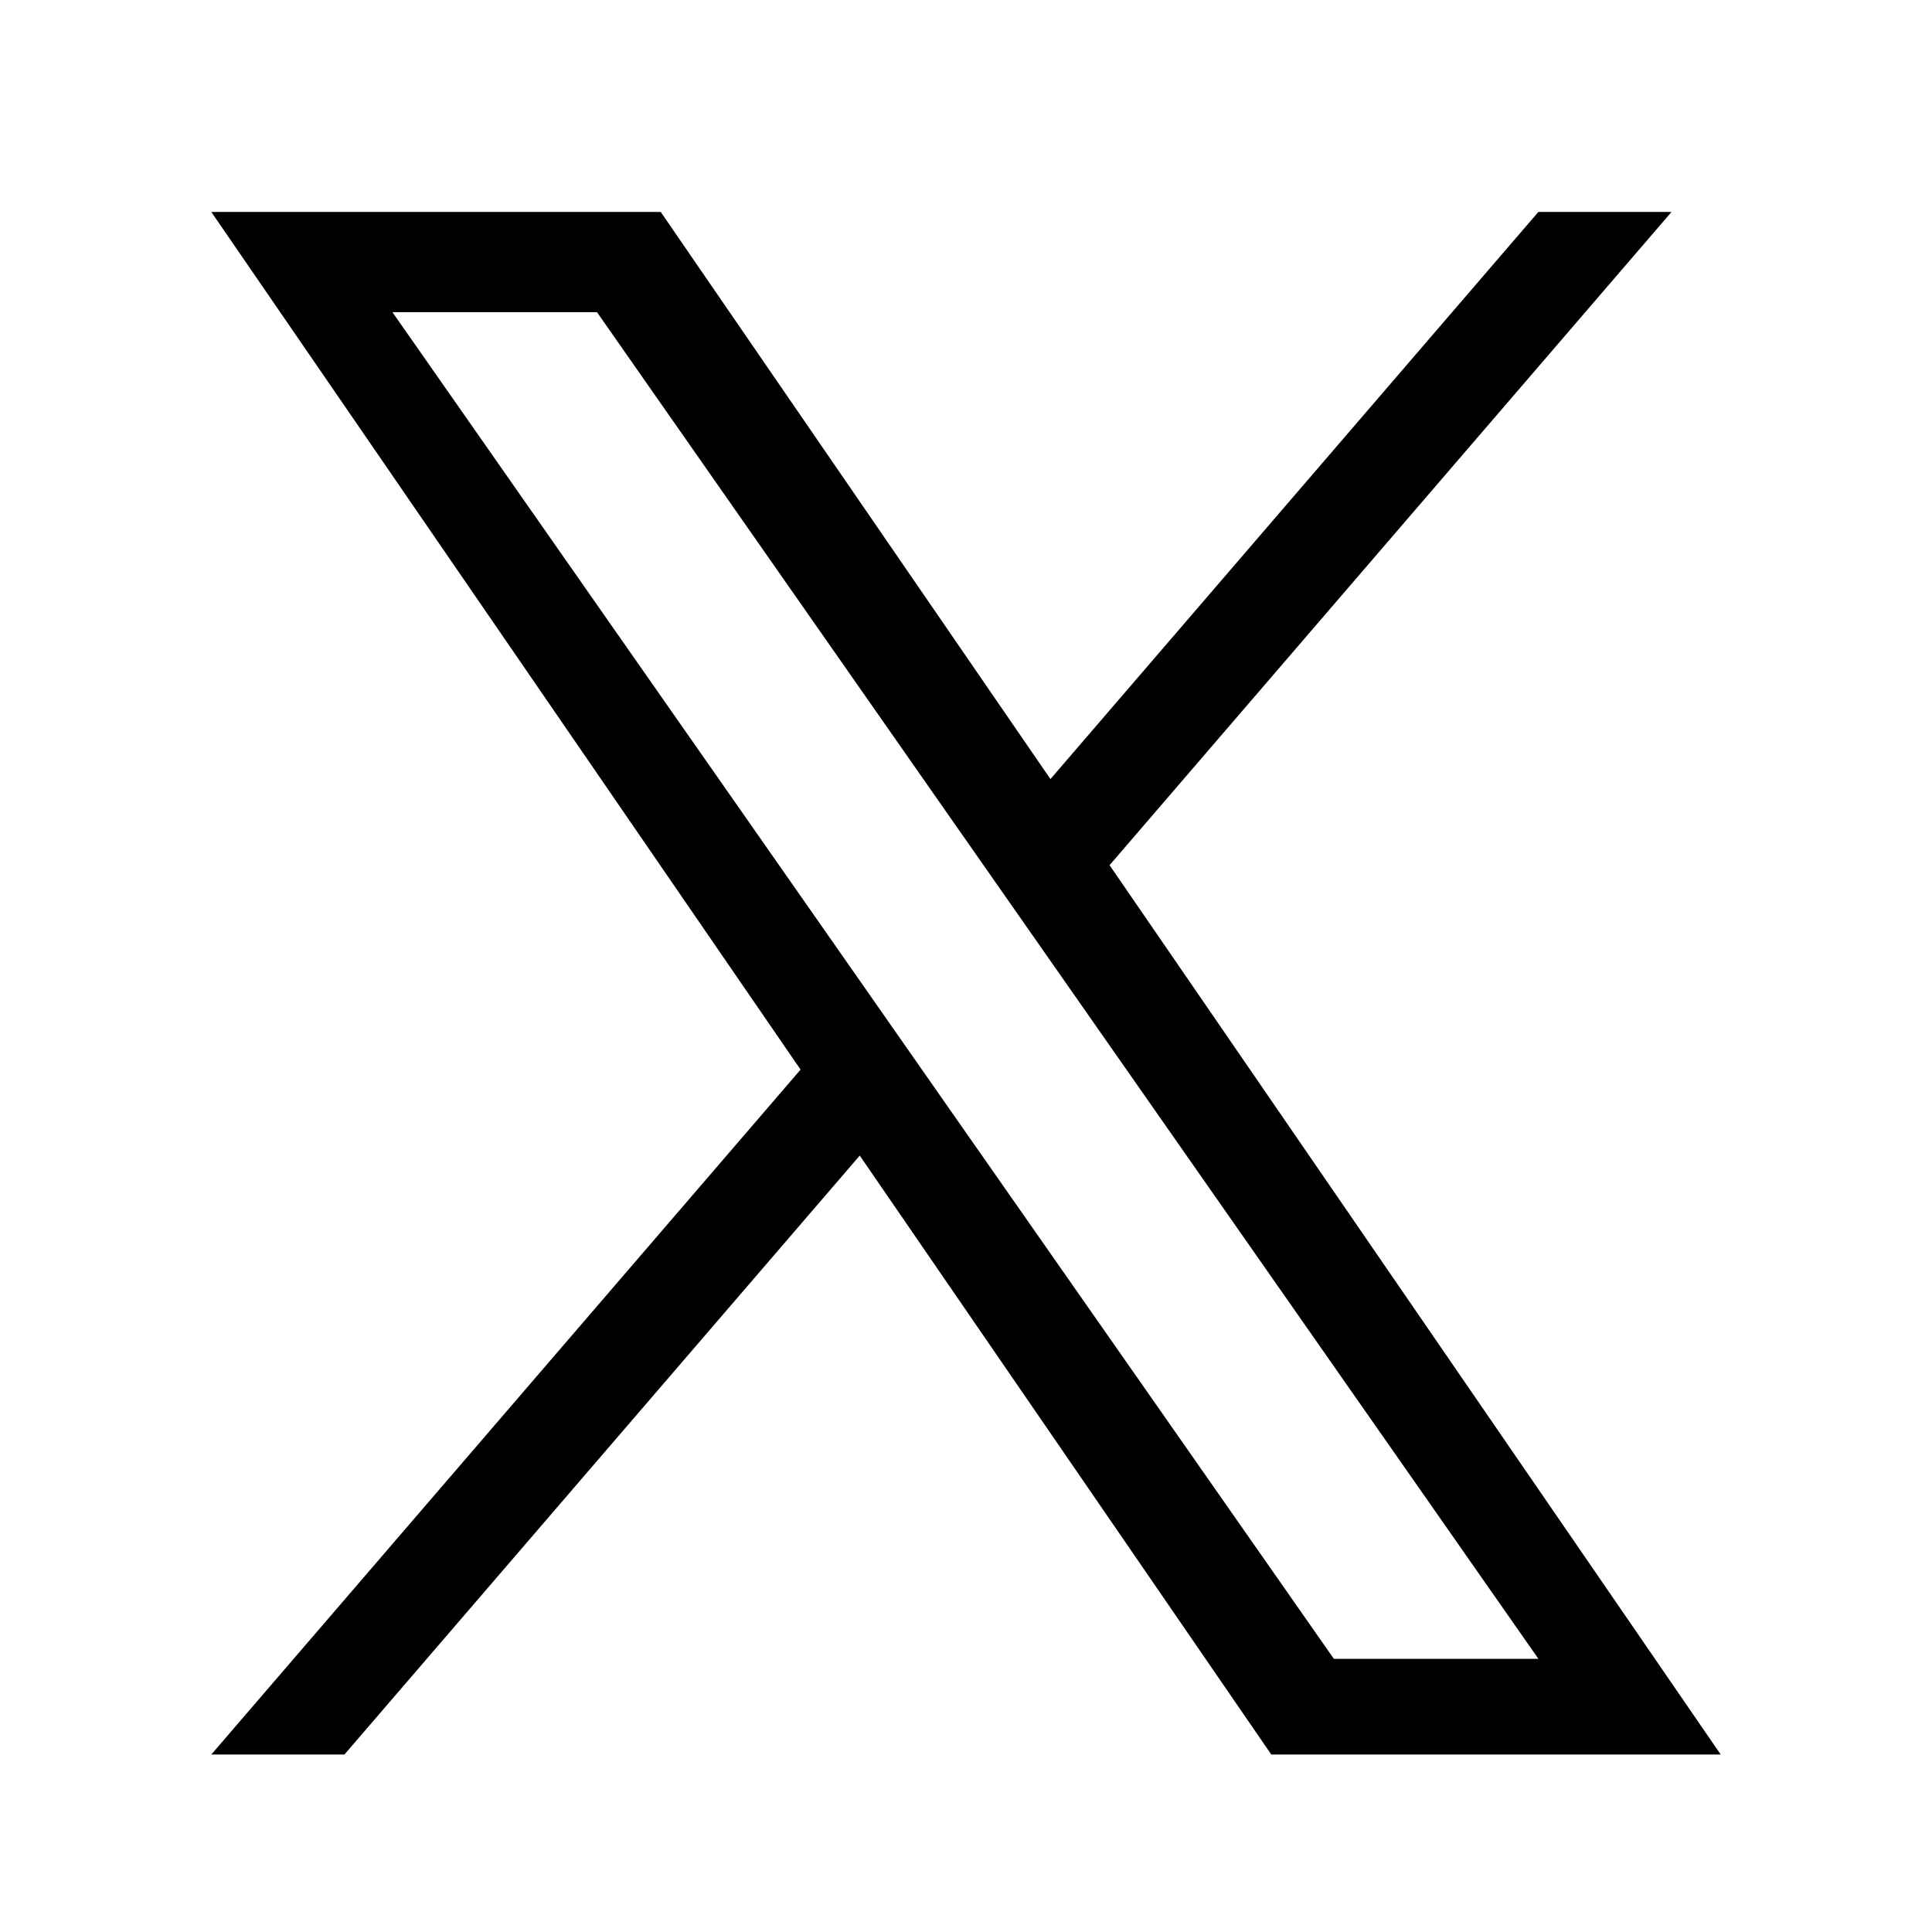
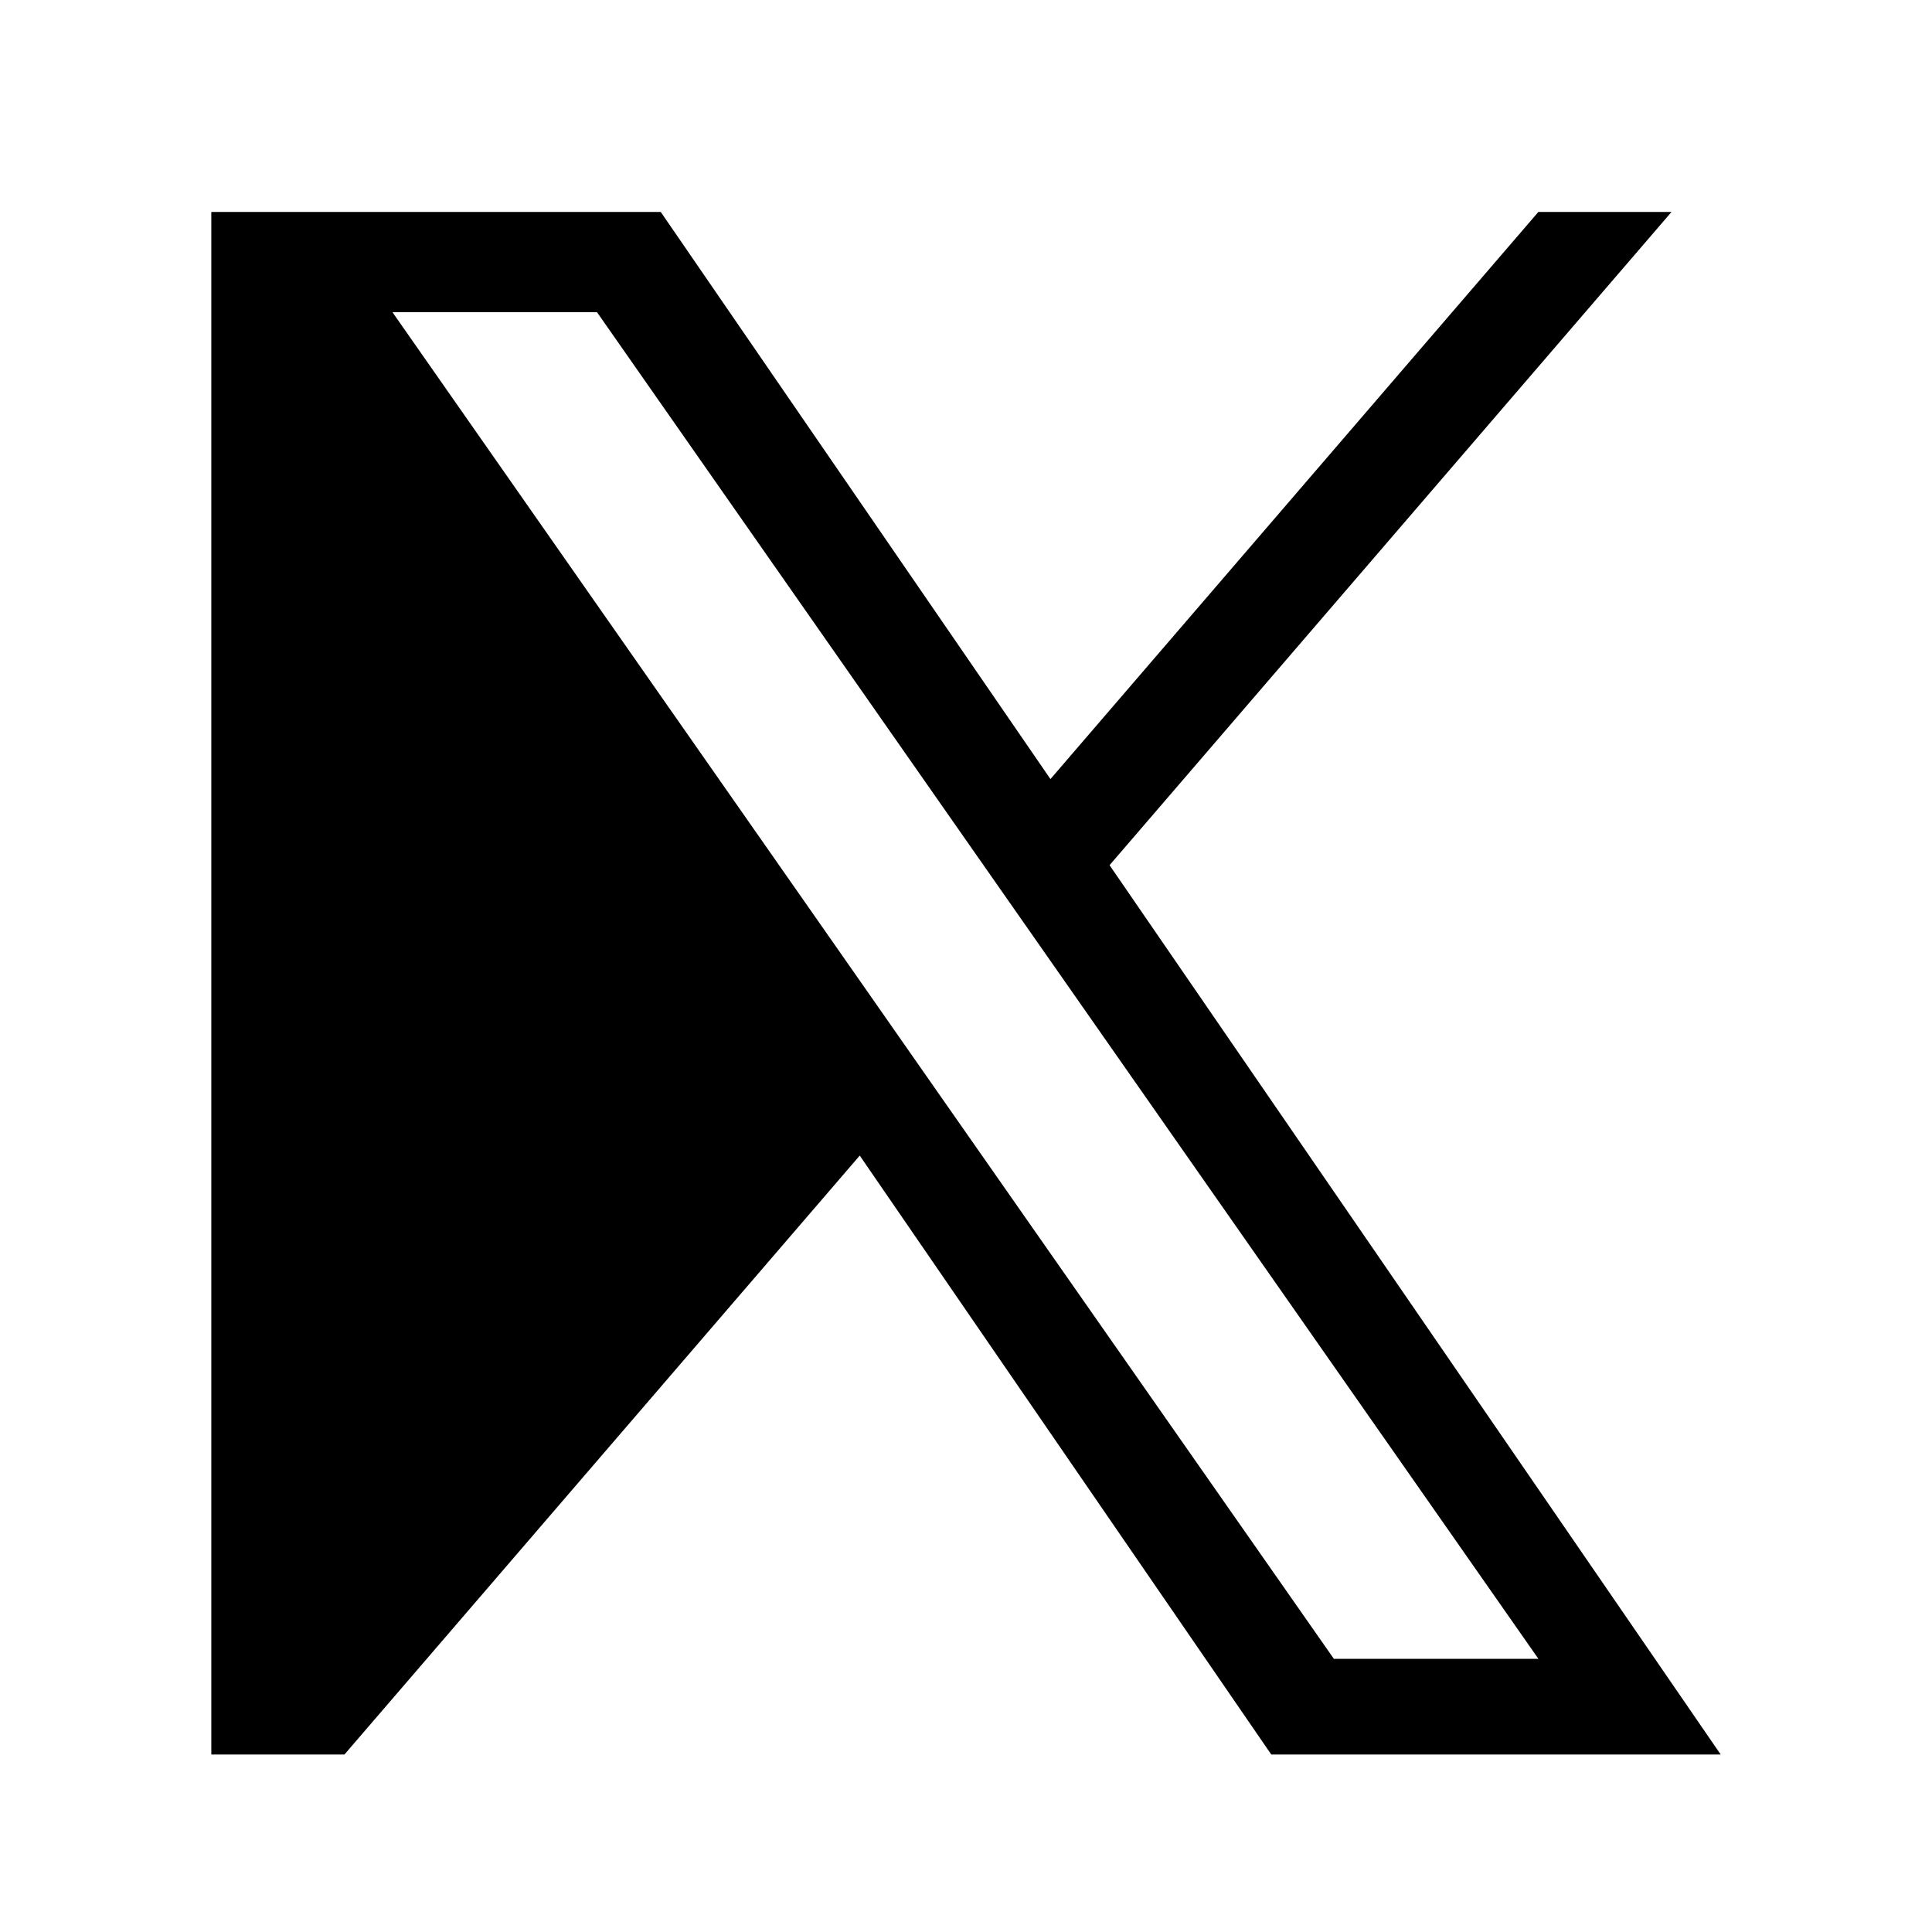
<svg xmlns="http://www.w3.org/2000/svg" width="24" height="24" viewBox="0 0 24 24" fill="none">
-   <path d="M13.784 10.747L20.764 2.633H19.11L13.049 9.678L8.208 2.633H2.625L9.945 13.287L2.625 21.795H4.279L10.68 14.355L15.792 21.795H21.375L13.783 10.747H13.784ZM11.518 13.381L10.777 12.32L4.875 3.878H7.416L12.178 10.691L12.92 11.752L19.111 20.607H16.57L11.518 13.381V13.381Z" fill="black" />
+   <path d="M13.784 10.747L20.764 2.633H19.11L13.049 9.678L8.208 2.633H2.625L2.625 21.795H4.279L10.68 14.355L15.792 21.795H21.375L13.783 10.747H13.784ZM11.518 13.381L10.777 12.32L4.875 3.878H7.416L12.178 10.691L12.92 11.752L19.111 20.607H16.57L11.518 13.381V13.381Z" fill="black" />
</svg>